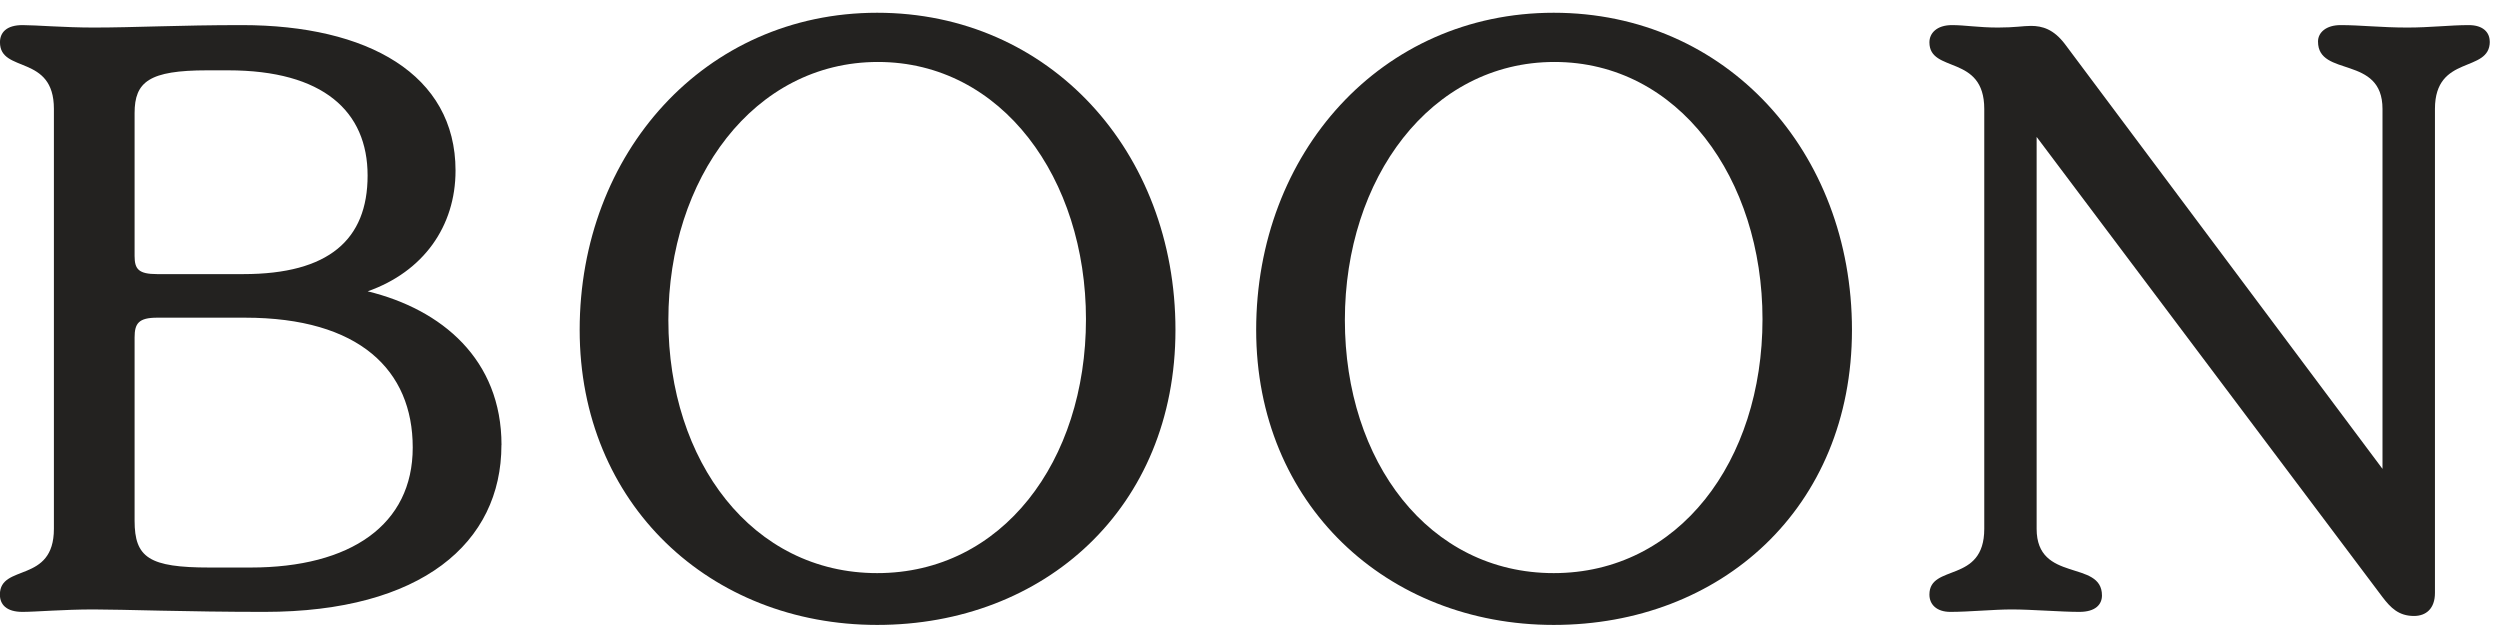
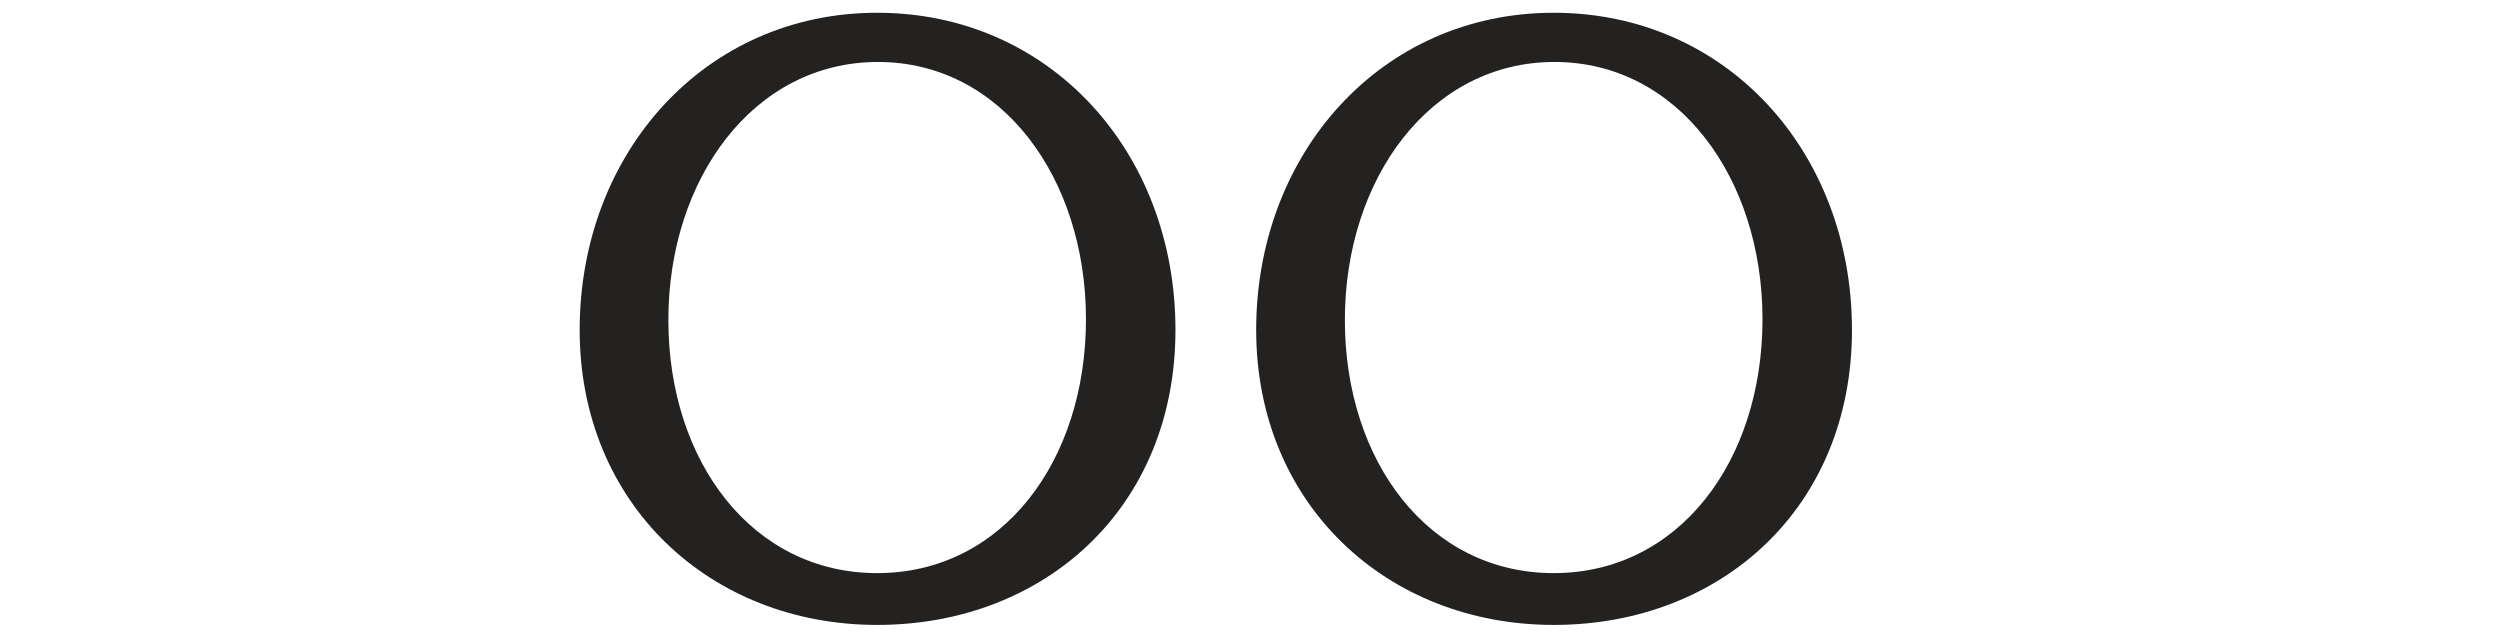
<svg xmlns="http://www.w3.org/2000/svg" width="98" height="25" viewBox="0 0 98 25" fill="none">
  <g clip-path="url(#clip0_7125_4368)">
-     <path d="M19.656 17.446C19.656 21.28 16.527 23.986 10.364 23.986C7.298 23.986 4.834 23.89 3.664 23.89C2.494 23.89 1.387 23.986 0.882 23.986C0.25 23.986 -0.004 23.696 -0.004 23.308C-0.004 22.084 2.113 22.889 2.113 20.731V4.27C2.116 2.112 -0.001 2.883 -0.001 1.659C-0.001 1.274 0.253 0.984 0.885 0.984C1.39 0.984 2.53 1.08 3.667 1.08C5.279 1.08 7.017 0.984 9.482 0.984C14.413 0.984 17.857 2.917 17.857 6.686C17.857 8.878 16.593 10.65 14.413 11.42C17.322 12.129 19.659 14.092 19.659 17.443L19.656 17.446ZM5.276 10.036C5.276 10.551 5.433 10.745 6.161 10.745H9.542C12.892 10.745 14.41 9.392 14.41 6.88C14.41 4.368 12.672 2.757 8.943 2.757H8.121C5.844 2.757 5.276 3.207 5.276 4.433V10.04V10.036ZM16.179 17.541C16.179 14.515 14.093 12.453 9.606 12.453H6.161C5.436 12.453 5.276 12.678 5.276 13.226V20.411C5.276 21.859 5.844 22.247 8.215 22.247H9.826C13.745 22.247 16.179 20.571 16.179 17.544V17.541Z" fill="#232220" />
    <path d="M22.723 12.933C22.723 6.008 27.624 0.5 34.385 0.5C41.146 0.5 46.078 5.943 46.078 12.933C46.078 19.923 40.925 24.497 34.385 24.497C27.845 24.497 22.723 19.763 22.723 12.933ZM42.57 12.514C42.57 7.006 39.284 2.429 34.415 2.429C29.547 2.429 26.2 7.003 26.2 12.545C26.2 18.086 29.487 22.466 34.385 22.466C39.284 22.466 42.57 18.086 42.57 12.511V12.514Z" fill="#232220" />
    <path d="M49.242 12.933C49.242 6.008 54.141 0.5 60.905 0.5C67.669 0.5 72.597 5.943 72.597 12.933C72.597 19.923 67.445 24.497 60.905 24.497C54.364 24.497 49.242 19.763 49.242 12.933ZM69.09 12.514C69.09 7.006 65.803 2.429 60.935 2.429C56.067 2.429 52.719 7.003 52.719 12.545C52.719 18.086 56.006 22.466 60.905 22.466C65.803 22.466 69.09 18.086 69.09 12.511V12.514Z" fill="#232220" />
-     <path d="M97.6 1.629C97.6 2.886 95.45 2.112 95.45 4.27V23.243C95.45 23.856 95.103 24.146 94.628 24.146C94.026 24.146 93.712 23.822 93.394 23.406L79.836 5.367V20.731C79.836 22.858 82.397 21.924 82.397 23.342C82.397 23.696 82.143 23.986 81.511 23.986C80.785 23.986 79.645 23.89 78.856 23.89C78.161 23.89 77.181 23.986 76.455 23.986C75.917 23.986 75.633 23.696 75.633 23.308C75.633 22.084 77.783 22.889 77.783 20.731V4.27C77.783 2.112 75.633 2.886 75.633 1.659C75.633 1.305 75.917 0.984 76.519 0.984C77.024 0.984 77.562 1.08 78.321 1.08C78.986 1.08 79.301 1.015 79.615 1.015C80.059 1.015 80.501 1.145 80.942 1.724L93.394 18.38V4.27C93.394 2.143 90.866 3.046 90.866 1.629C90.866 1.274 91.184 0.984 91.752 0.984C92.541 0.984 93.331 1.08 94.374 1.08C95.26 1.08 96.049 0.984 96.775 0.984C97.343 0.984 97.597 1.274 97.597 1.629H97.6Z" fill="#232220" />
  </g>
  <defs>
    <clipPath id="clip0_7125_4368">
      <rect width="97.6" height="24" fill="white" transform="translate(0 0.5)" />
    </clipPath>
  </defs>
</svg>